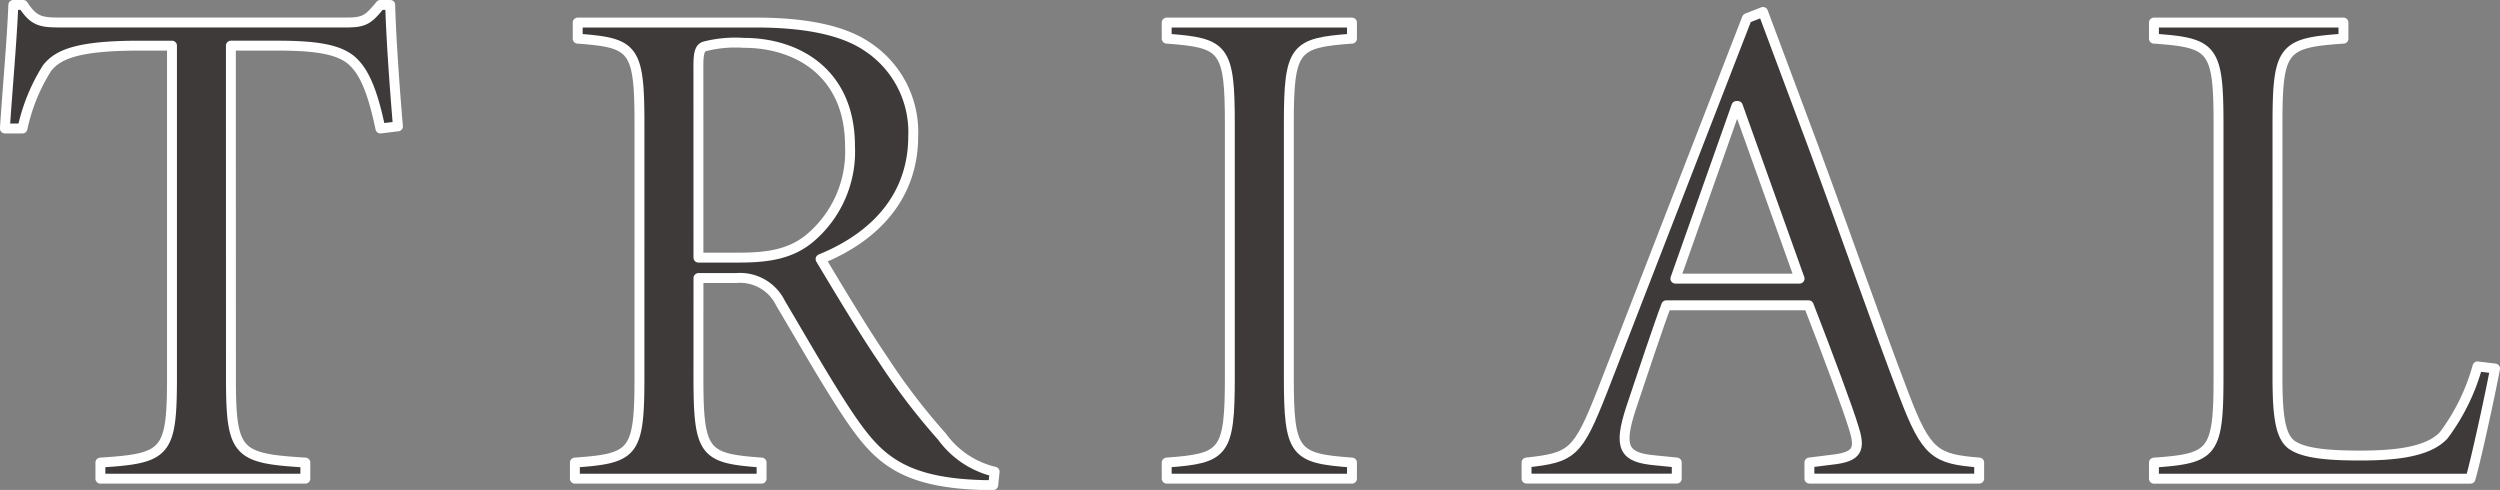
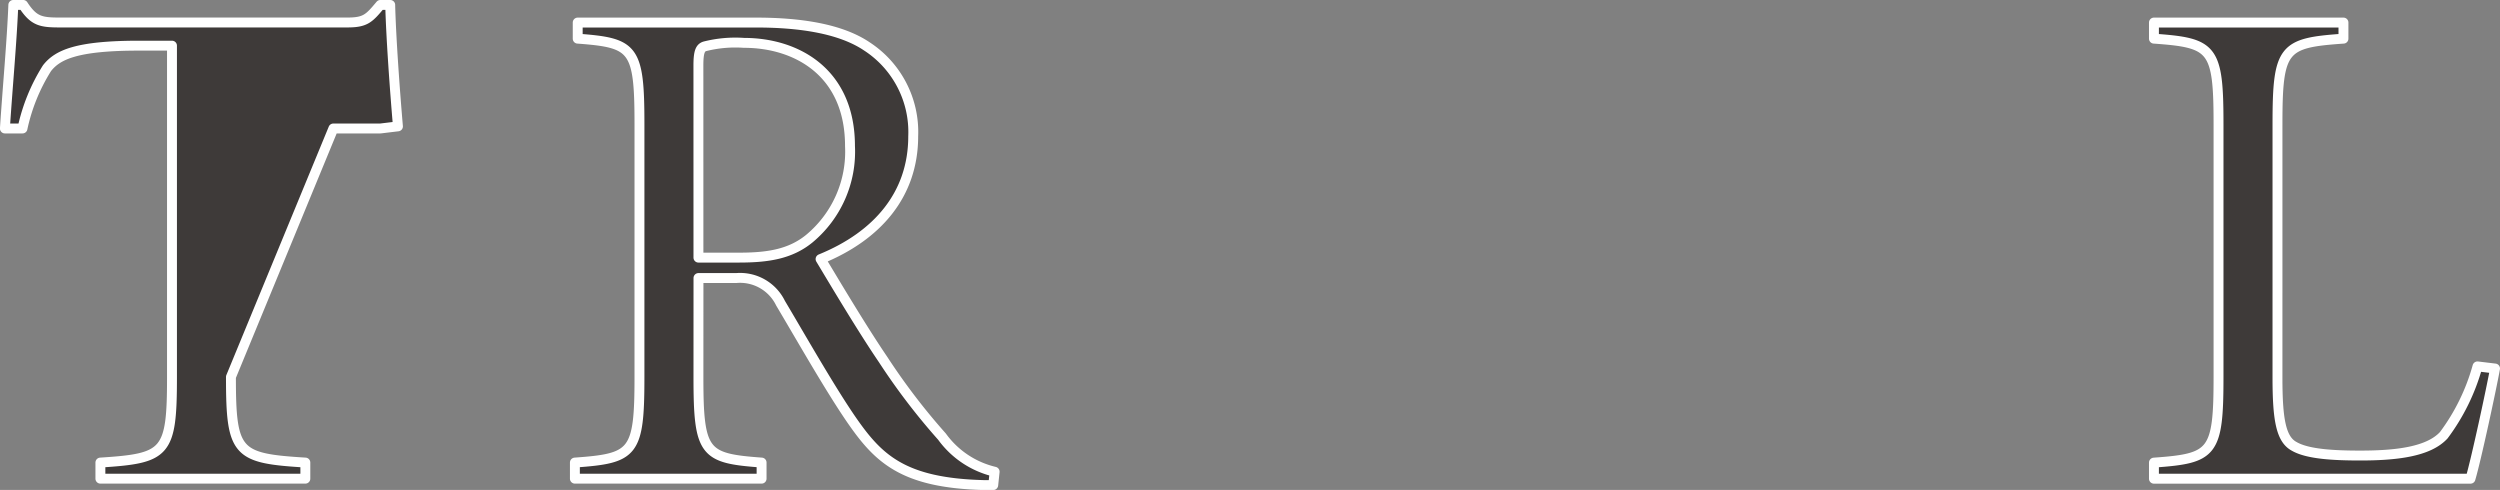
<svg xmlns="http://www.w3.org/2000/svg" id="レイヤー_1" data-name="レイヤー 1" viewBox="0 0 201.919 39.573">
  <rect x="0" y="0" width="201.919" height="39.573" fill="#808080" stroke="none" />
  <defs>
    <style>
      .cls-1 {
        fill: #3e3a39;
        stroke: #fff;
        stroke-linecap: round;
        stroke-linejoin: round;
        stroke-width: 0.8px;
      }
    </style>
  </defs>
  <title>ai-03-01-001</title>
  <g>
-     <path class="cls-1" d="M539.657,520.288c0,6.179.454,6.576,6.009,6.916v1.3H529.113v-1.3c5.329-.34,5.782-.737,5.782-6.916V493.532h-2.665c-5.045,0-6.576.737-7.426,1.814a14.993,14.993,0,0,0-1.984,4.875H521.4c.227-3.458.567-7.086.68-9.978h.794c.85,1.3,1.417,1.418,2.948,1.418h23.241c1.474,0,1.757-.341,2.664-1.418h.794c.057,2.381.34,6.52.624,9.807l-1.417.171c-.567-2.722-1.19-4.309-2.041-5.216-.964-1.077-2.721-1.474-6.235-1.474h-3.8Z" transform="translate(-521.004 -489.844)" />
+     <path class="cls-1" d="M539.657,520.288c0,6.179.454,6.576,6.009,6.916v1.3H529.113v-1.3c5.329-.34,5.782-.737,5.782-6.916V493.532h-2.665c-5.045,0-6.576.737-7.426,1.814a14.993,14.993,0,0,0-1.984,4.875H521.4c.227-3.458.567-7.086.68-9.978h.794c.85,1.3,1.417,1.418,2.948,1.418h23.241c1.474,0,1.757-.341,2.664-1.418h.794c.057,2.381.34,6.52.624,9.807l-1.417.171h-3.8Z" transform="translate(-521.004 -489.844)" />
    <path class="cls-1" d="M577.415,520.288c0,6.179.453,6.576,5.1,6.916v1.3H567.437v-1.3c4.762-.34,5.215-.737,5.215-6.916V499.881c0-6.179-.454-6.575-4.988-6.915v-1.3h14.4c3.628,0,6.859.51,8.957,1.927a8.249,8.249,0,0,1,3.741,7.256c0,4.705-2.891,8.05-7.482,9.92,1.021,1.7,3.345,5.612,5.045,8.106a52.357,52.357,0,0,0,4.762,6.235,7.326,7.326,0,0,0,4.251,2.835l-.113,1.076h-.793c-6.519-.17-8.5-2.153-10.657-5.271-1.757-2.551-4.138-6.746-5.725-9.41a3.633,3.633,0,0,0-3.571-2.04h-3.061Zm0-9.637H580.7c2.324,0,4.138-.283,5.668-1.53a9.131,9.131,0,0,0,3.288-7.482c0-5.952-4.308-8.333-8.56-8.333a10.028,10.028,0,0,0-3.174.283c-.34.113-.51.4-.51,1.53Z" transform="translate(-521.004 -489.844)" />
-     <path class="cls-1" d="M625.1,520.288c0,6.179.453,6.576,5.1,6.916v1.3H615.235v-1.3c4.648-.34,5.1-.737,5.1-6.916V499.881c0-6.179-.454-6.575-5.1-6.915v-1.3H630.2v1.3c-4.648.34-5.1.736-5.1,6.915Z" transform="translate(-521.004 -489.844)" />
-     <path class="cls-1" d="M667.146,527.2l1.813-.227c2.1-.227,2.324-.851,1.758-2.607-.4-1.361-2.041-5.782-3.628-9.864H655.582c-.566,1.475-2.041,5.9-2.834,8.276-1.077,3.288-.567,4.025,1.983,4.252l1.7.17v1.3H644.3v-1.3c3.685-.4,4.138-.737,6.122-5.782l11.677-30.1,1.3-.51,4.024,10.771c2.664,7.2,5.158,14.4,7.369,20.18,1.813,4.762,2.551,5.159,6.065,5.442v1.3H667.146Zm-10.827-14.852h10.033l-4.988-13.945h-.113Z" transform="translate(-521.004 -489.844)" />
    <path class="cls-1" d="M704.95,520.345c0,3.4.283,4.988,1.36,5.556,1.077.623,3.174.736,5.328.736,2.834,0,5.5-.283,6.746-1.644a16.7,16.7,0,0,0,2.721-5.556l1.417.171c-.283,1.587-1.53,7.369-1.984,8.9H694.973v-1.3c4.762-.34,5.216-.737,5.216-6.916V499.881c0-6.179-.454-6.575-5.216-6.915v-1.3h15.306v1.3c-4.875.34-5.328.736-5.328,6.915Z" transform="translate(-521.004 -489.844)" />
  </g>
</svg>